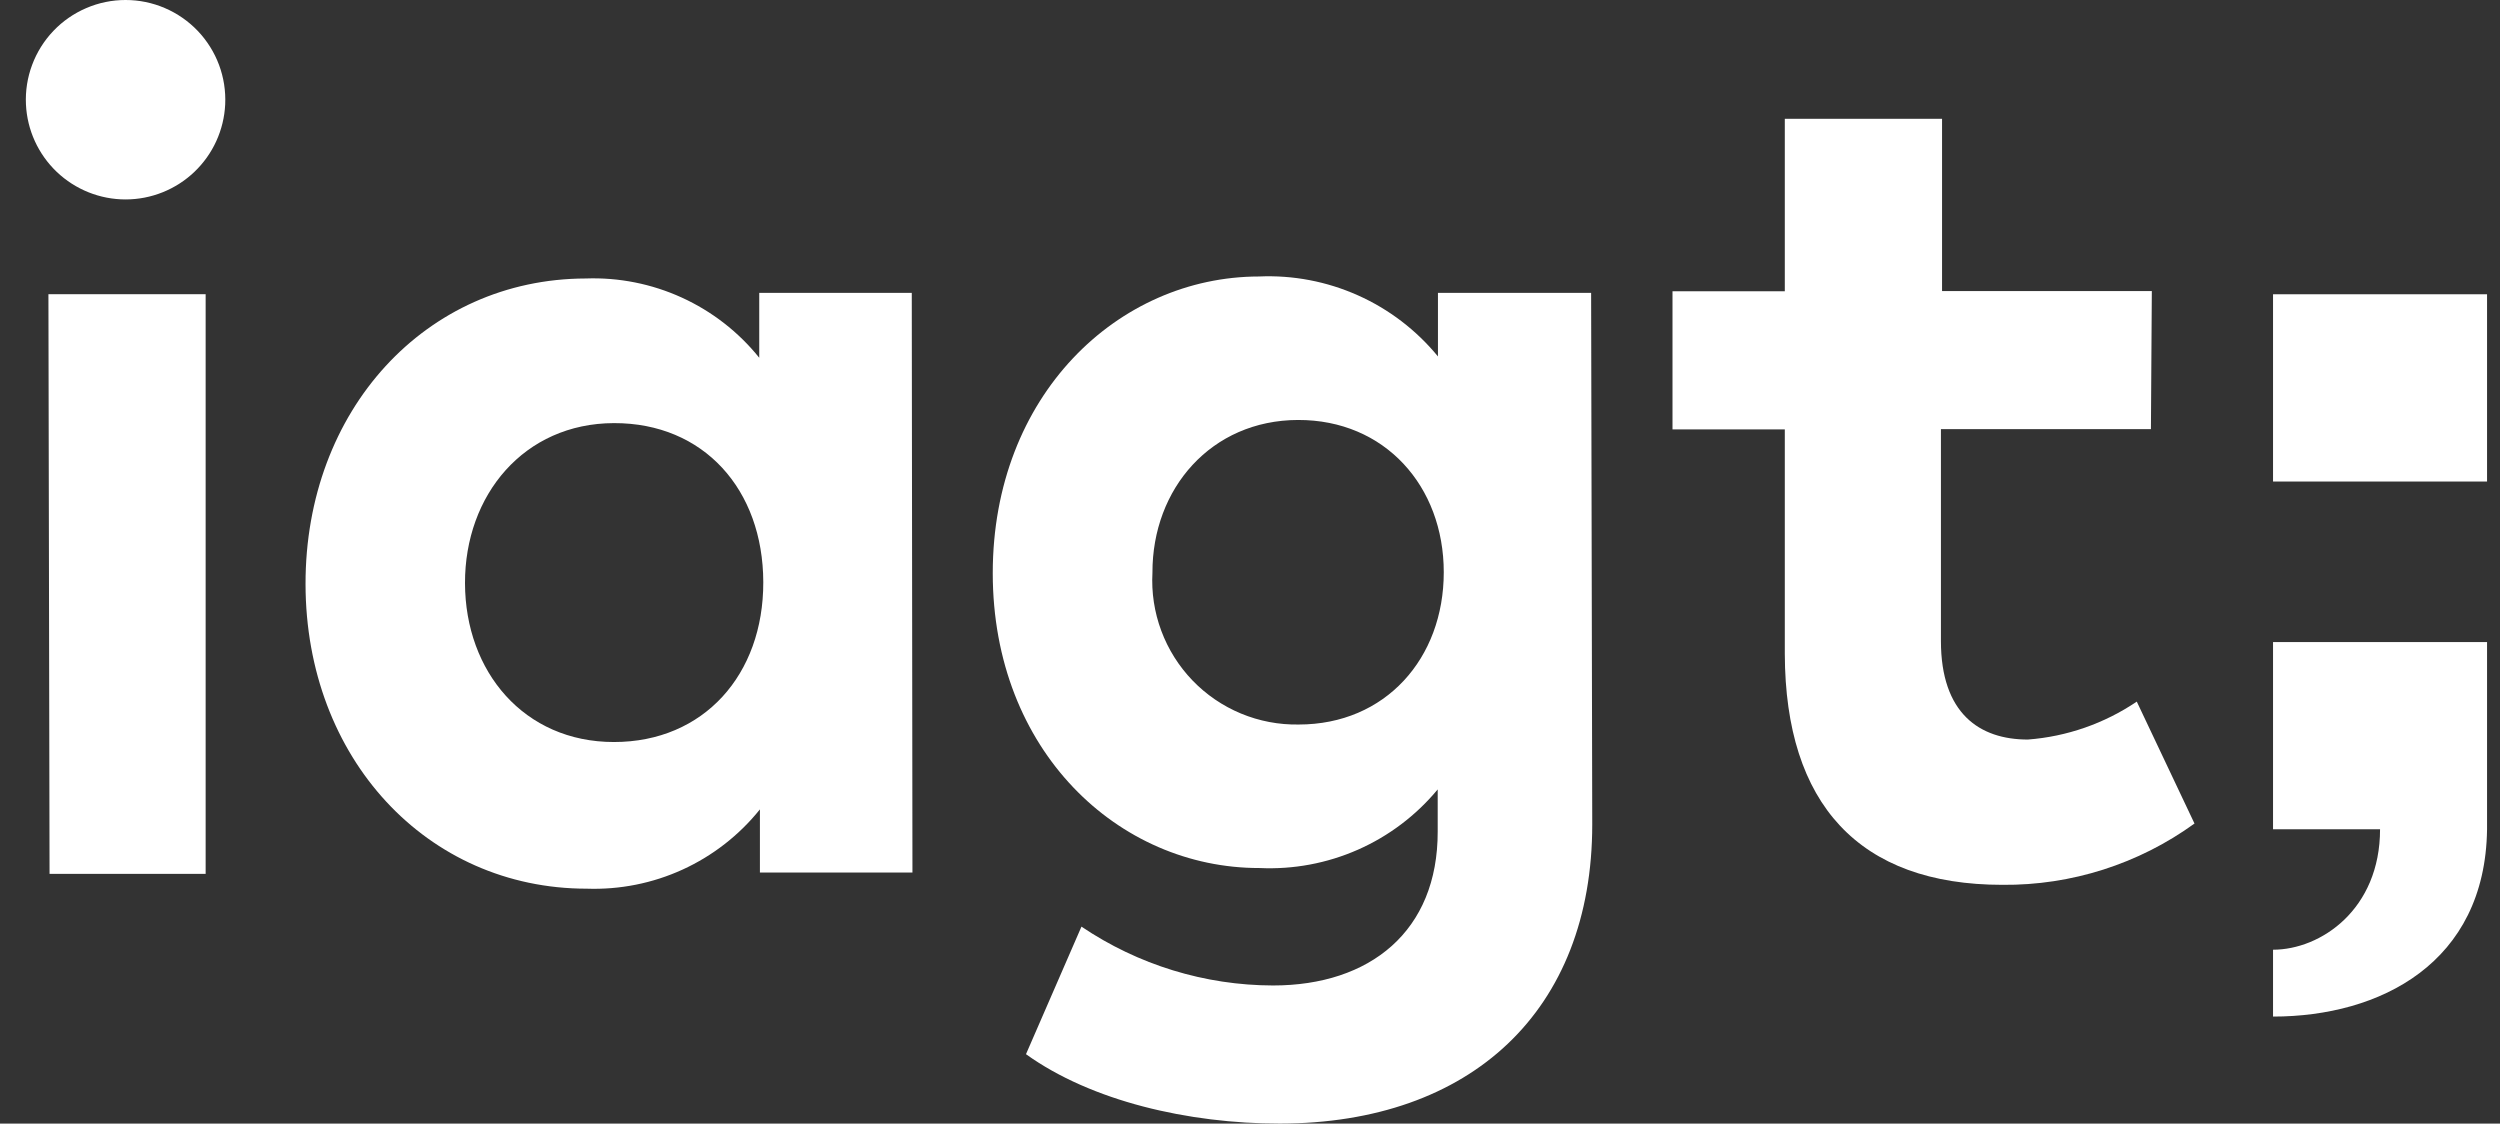
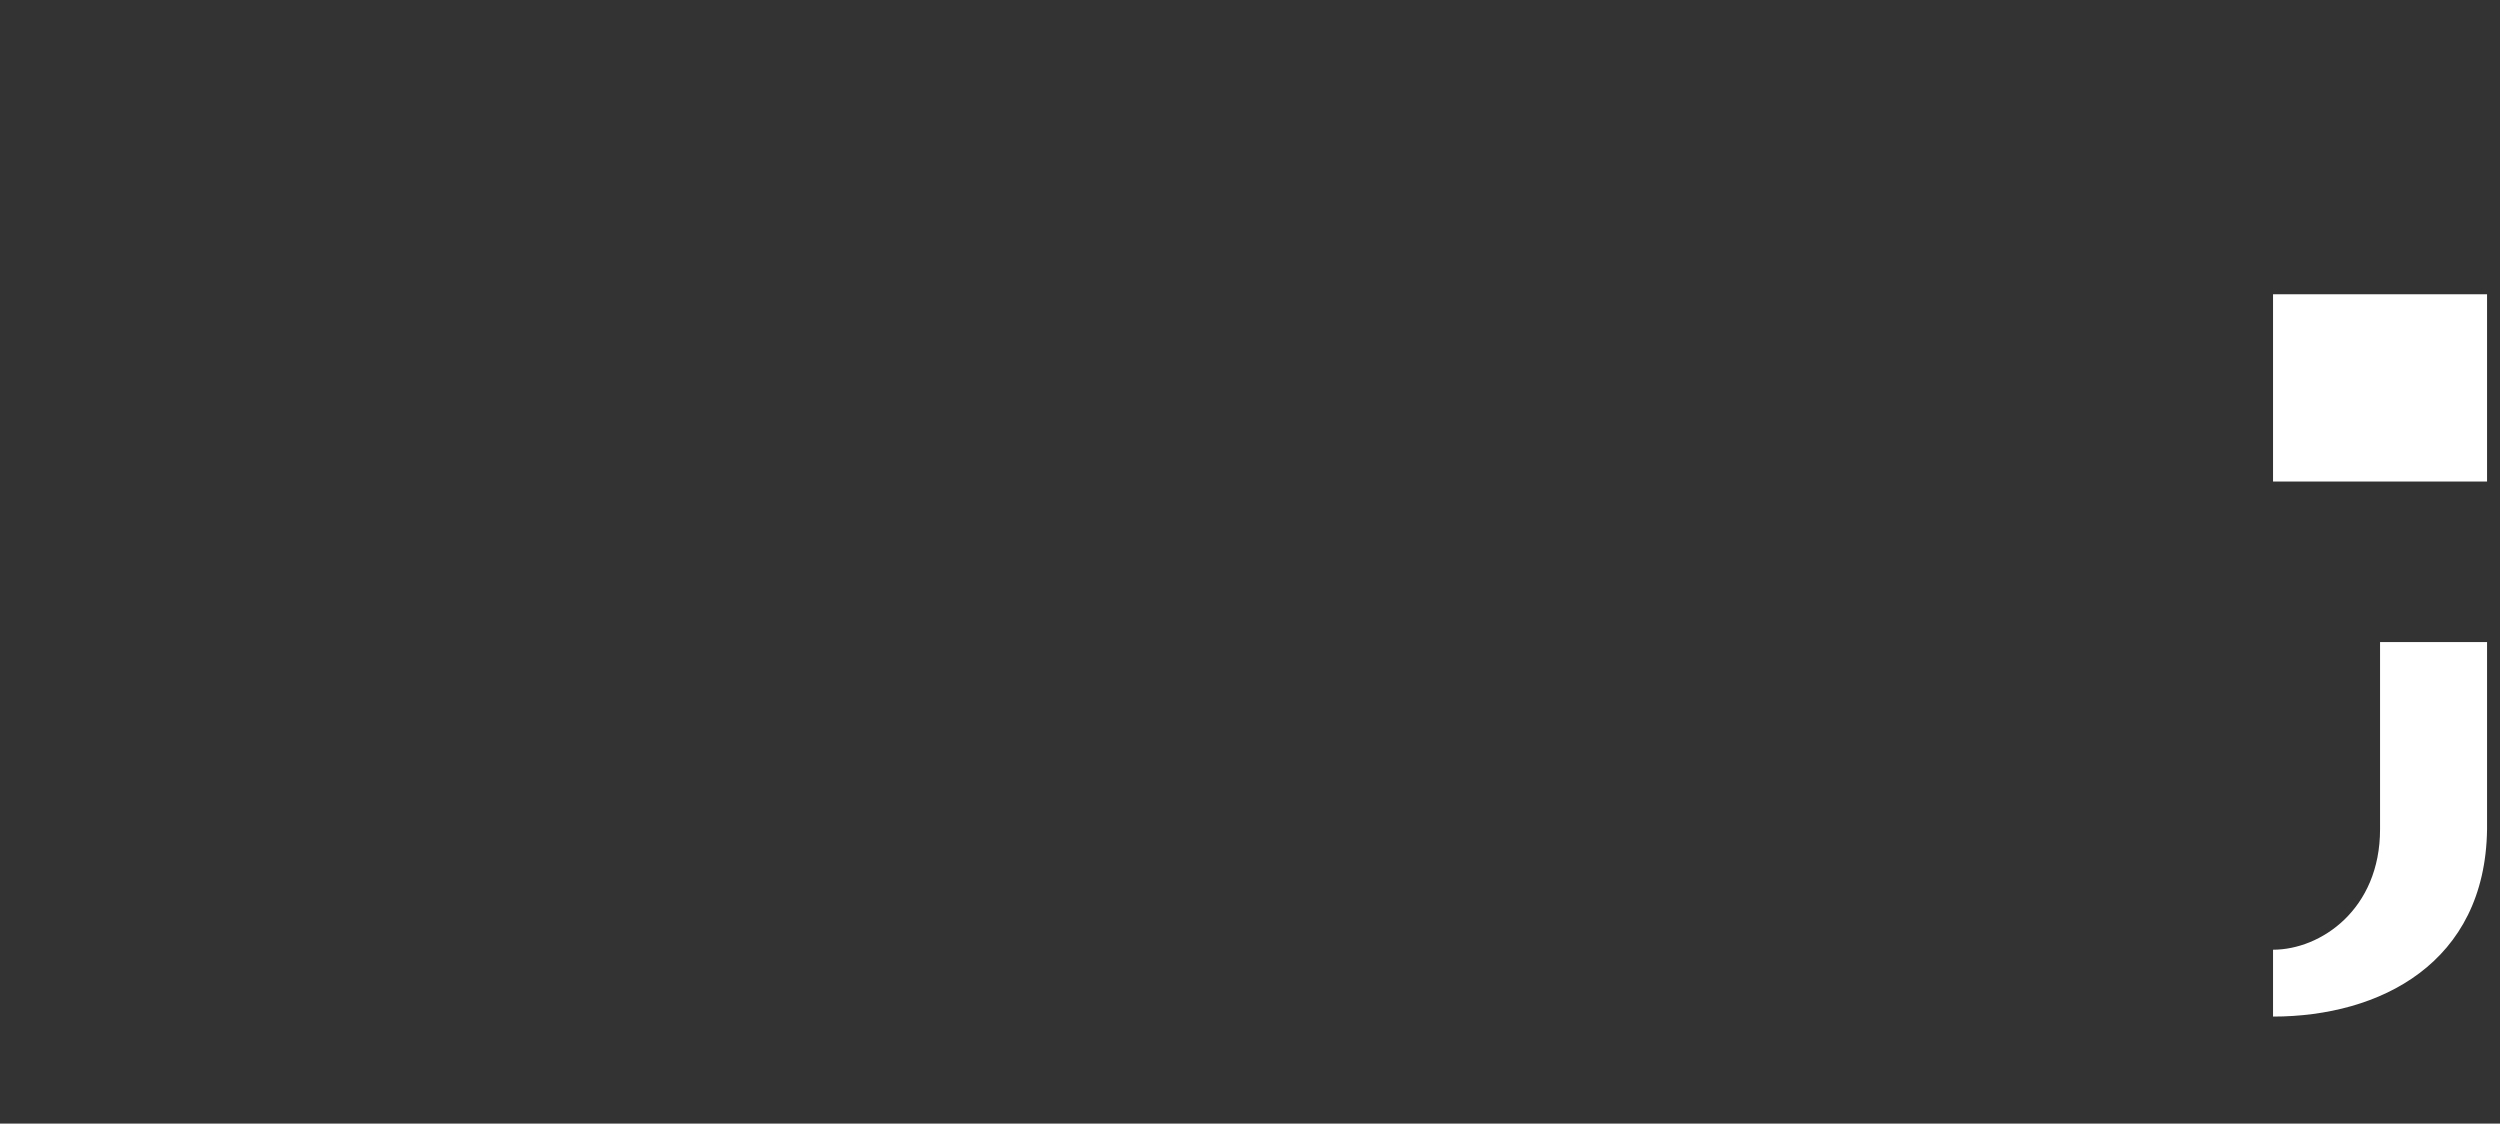
<svg xmlns="http://www.w3.org/2000/svg" width="89" height="40" viewBox="0 0 89 40" fill="none">
  <rect x="0" y="0" width="89" height="40" fill="#333333" stroke="none" />
-   <path d="M88.539 29.523C88.478 34.285 84.729 36.19 80.92 36.19V33.81C82.613 33.81 84.73 32.381 84.73 29.523H80.92V22.857H88.539V29.523ZM88.539 17.143H80.92V10.477H88.539V17.143Z" fill="white" />
-   <path d="M8.017 3.718C7.973 4.63 7.581 5.489 6.92 6.119C6.26 6.748 5.383 7.1 4.47 7.1C3.558 7.1 2.68 6.748 2.02 6.119C1.36 5.489 0.967 4.63 0.924 3.718C0.901 3.238 0.976 2.759 1.144 2.309C1.312 1.859 1.569 1.448 1.901 1.1C2.232 0.752 2.631 0.476 3.073 0.287C3.514 0.097 3.99 0 4.47 0C4.951 0 5.426 0.097 5.868 0.287C6.309 0.476 6.708 0.752 7.04 1.1C7.371 1.448 7.629 1.859 7.797 2.309C7.965 2.759 8.039 3.238 8.017 3.718V3.718ZM7.321 31.109H1.764L1.724 10.474H7.321V31.109Z" fill="white" />
-   <path d="M32.483 31.061H27.053V28.814C26.316 29.732 25.375 30.465 24.305 30.955C23.235 31.445 22.065 31.678 20.888 31.637C15.195 31.637 10.885 26.991 10.877 20.795C10.869 14.599 15.155 9.93 20.848 9.914C22.027 9.871 23.2 10.104 24.273 10.594C25.346 11.084 26.29 11.817 27.029 12.736V10.426H32.459L32.483 31.061ZM16.554 20.763C16.562 23.913 18.657 26.416 21.856 26.416C25.054 26.416 27.181 24.017 27.173 20.723C27.165 17.429 25.054 15.055 21.856 15.063C18.657 15.071 16.546 17.621 16.554 20.763Z" fill="white" />
-   <path d="M51.191 12.689V10.426H56.644L56.684 29.351C56.684 35.978 52.374 39.992 45.561 40C42.307 40 38.852 39.2 36.525 37.529L38.5 32.988C40.516 34.348 42.89 35.078 45.321 35.083C48.768 35.083 51.191 33.156 51.182 29.598V28.103C50.414 29.029 49.442 29.764 48.342 30.249C47.241 30.735 46.043 30.958 44.841 30.902C39.812 30.91 35.342 26.728 35.342 20.404C35.342 14.08 39.796 9.851 44.817 9.843C46.028 9.789 47.234 10.019 48.34 10.513C49.447 11.007 50.422 11.752 51.191 12.689V12.689ZM41.027 20.388C40.989 21.091 41.095 21.794 41.341 22.454C41.586 23.114 41.965 23.716 42.453 24.224C42.941 24.731 43.529 25.132 44.179 25.402C44.83 25.672 45.529 25.805 46.233 25.793C49.319 25.793 51.398 23.442 51.398 20.372C51.398 17.302 49.295 14.943 46.209 14.951C43.122 14.959 41.019 17.39 41.027 20.388Z" fill="white" />
-   <path d="M76.573 15.278H69.097V22.818C69.097 25.4 70.472 26.328 72.191 26.328C73.579 26.223 74.916 25.757 76.069 24.977L78.124 29.318C76.137 30.757 73.741 31.522 71.288 31.5C66.178 31.5 63.555 28.622 63.539 23.282V15.286H59.541V10.369H63.539V4.229H69.137V10.361H76.605L76.573 15.278Z" fill="white" />
+   <path d="M88.539 29.523C88.478 34.285 84.729 36.19 80.92 36.19V33.81C82.613 33.81 84.73 32.381 84.73 29.523V22.857H88.539V29.523ZM88.539 17.143H80.92V10.477H88.539V17.143Z" fill="white" />
</svg>